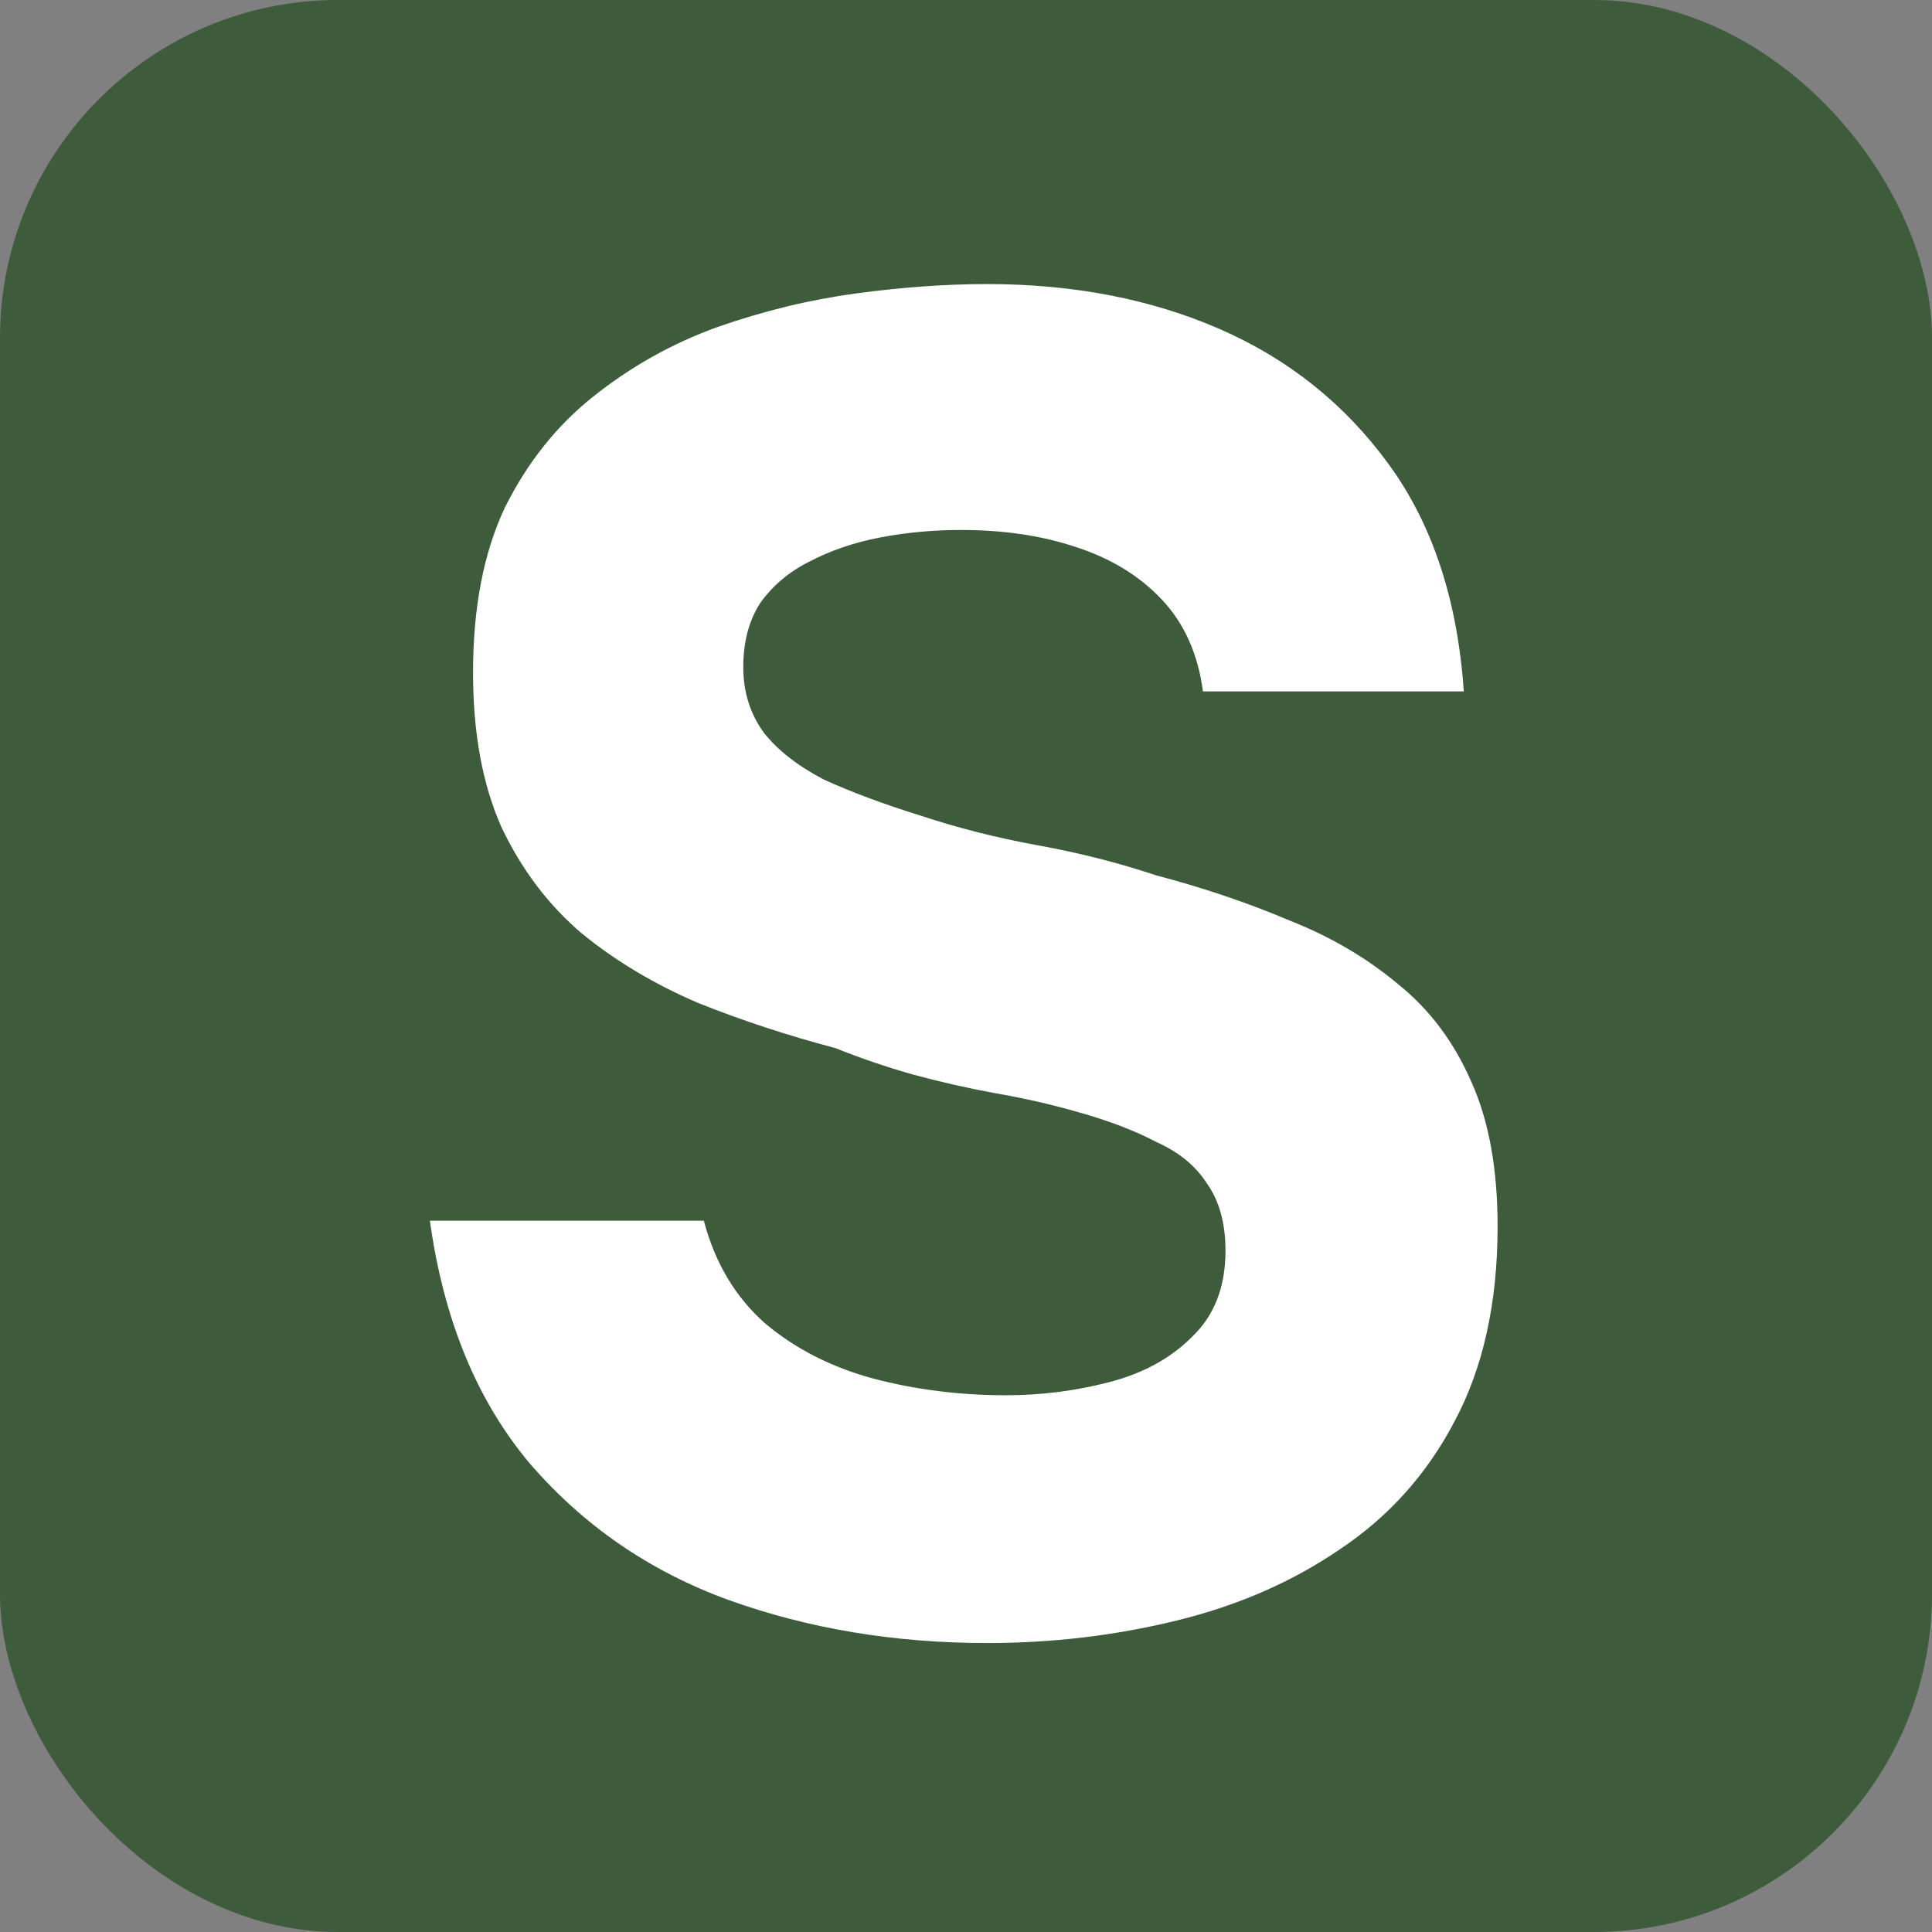
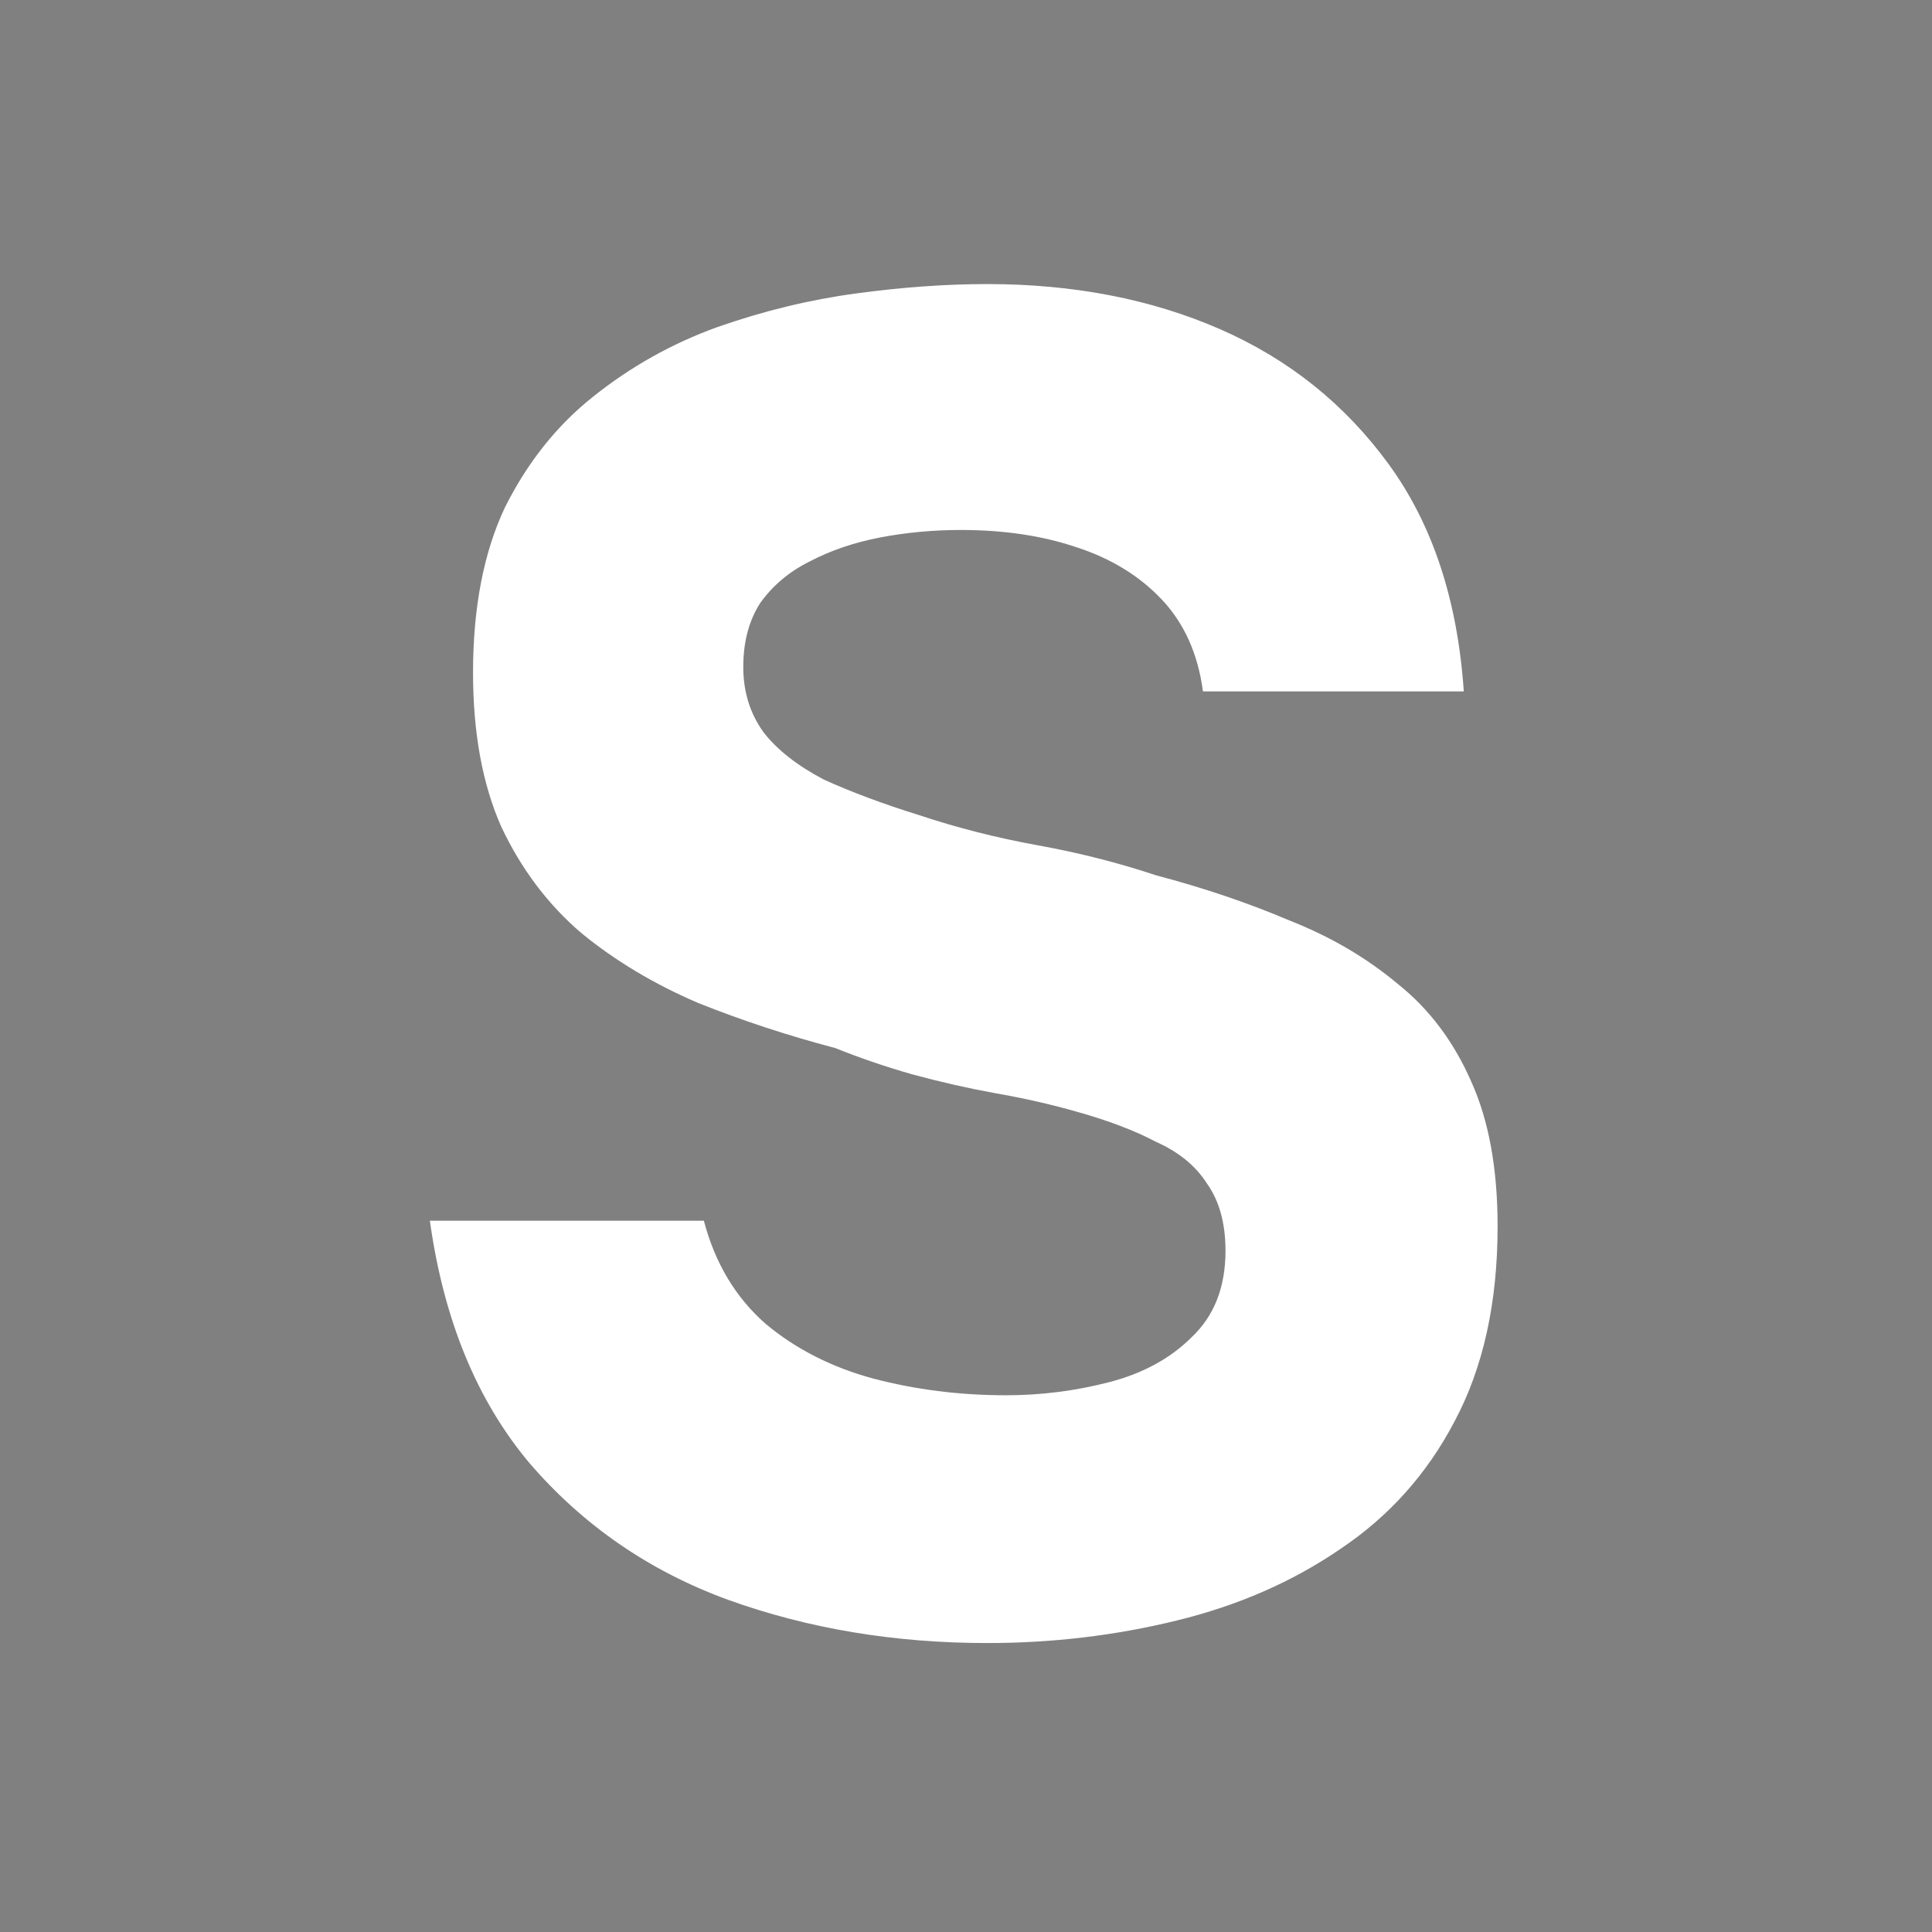
<svg xmlns="http://www.w3.org/2000/svg" width="32" height="32" viewBox="0 0 32 32" fill="none">
  <rect x="0" y="0" width="32" height="32" fill="#808080" stroke="none" />
-   <rect width="32" height="32" rx="5.6" fill="#3E5B3C" />
  <path d="M16.351 27.214C14.818 27.214 13.388 26.976 12.062 26.499C10.757 26.023 9.658 25.266 8.767 24.23C7.897 23.193 7.348 21.857 7.12 20.219H11.658C11.844 20.924 12.186 21.494 12.684 21.929C13.181 22.344 13.771 22.644 14.455 22.831C15.16 23.017 15.895 23.11 16.662 23.11C17.242 23.11 17.812 23.038 18.371 22.893C18.931 22.748 19.387 22.499 19.739 22.147C20.112 21.794 20.298 21.318 20.298 20.716C20.298 20.261 20.195 19.887 19.987 19.597C19.801 19.307 19.521 19.079 19.148 18.913C18.796 18.727 18.361 18.561 17.843 18.416C17.408 18.291 16.952 18.188 16.475 18.105C16.02 18.022 15.564 17.918 15.108 17.794C14.673 17.67 14.248 17.525 13.834 17.359C13.046 17.151 12.29 16.903 11.565 16.613C10.839 16.302 10.197 15.918 9.638 15.462C9.078 14.986 8.633 14.395 8.301 13.69C7.99 12.985 7.835 12.136 7.835 11.141C7.835 10.063 8.011 9.151 8.363 8.405C8.736 7.659 9.223 7.047 9.824 6.57C10.446 6.073 11.13 5.69 11.875 5.42C12.642 5.151 13.409 4.964 14.175 4.861C14.942 4.757 15.667 4.705 16.351 4.705C17.781 4.705 19.065 4.954 20.205 5.451C21.345 5.949 22.277 6.695 23.002 7.69C23.727 8.685 24.142 9.939 24.245 11.452H19.925C19.842 10.83 19.614 10.322 19.241 9.928C18.869 9.534 18.392 9.244 17.812 9.058C17.252 8.871 16.62 8.778 15.916 8.778C15.46 8.778 15.015 8.819 14.579 8.902C14.144 8.985 13.751 9.12 13.398 9.306C13.067 9.472 12.797 9.7 12.59 9.99C12.404 10.281 12.311 10.633 12.311 11.047C12.311 11.462 12.425 11.825 12.652 12.136C12.88 12.426 13.212 12.685 13.647 12.913C14.103 13.12 14.631 13.317 15.232 13.504C15.854 13.711 16.506 13.877 17.19 14.001C17.874 14.125 18.527 14.291 19.148 14.498C19.936 14.706 20.671 14.954 21.355 15.245C22.039 15.514 22.64 15.867 23.158 16.302C23.676 16.716 24.08 17.255 24.37 17.918C24.66 18.561 24.805 19.359 24.805 20.312C24.805 21.577 24.567 22.654 24.09 23.546C23.634 24.416 23.002 25.121 22.194 25.66C21.407 26.199 20.505 26.593 19.49 26.841C18.475 27.09 17.428 27.214 16.351 27.214Z" fill="white" />
</svg>